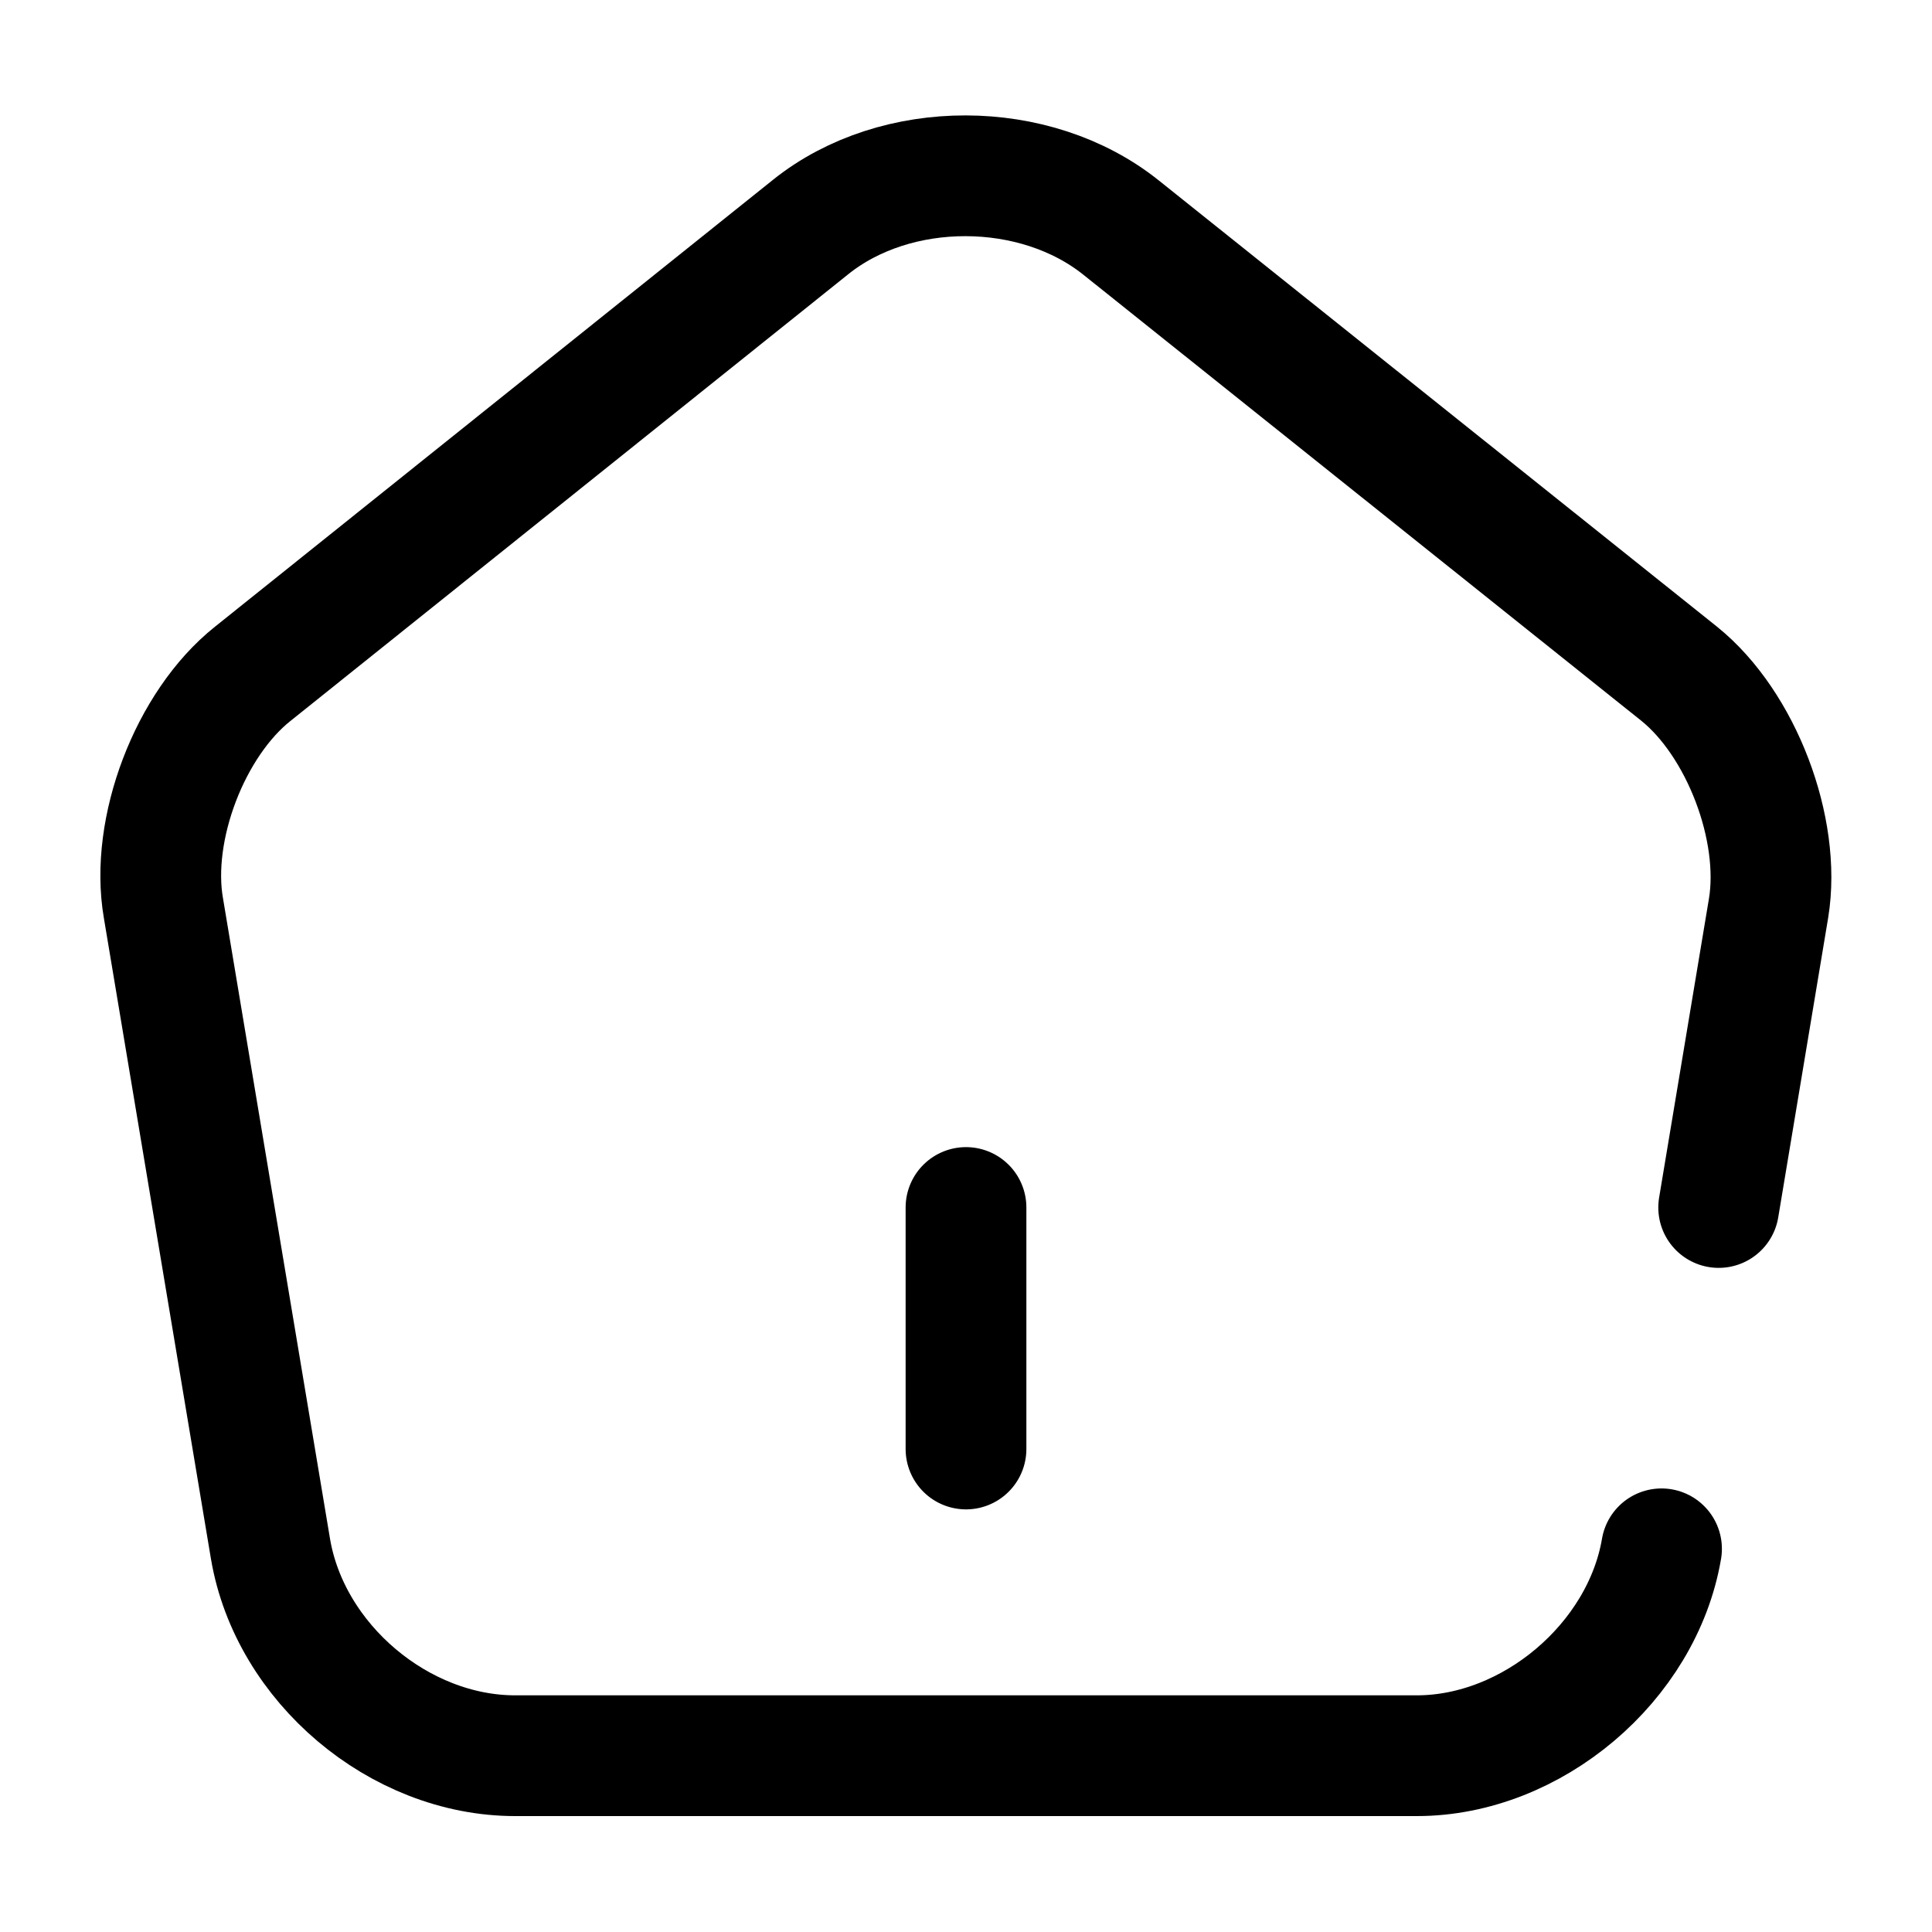
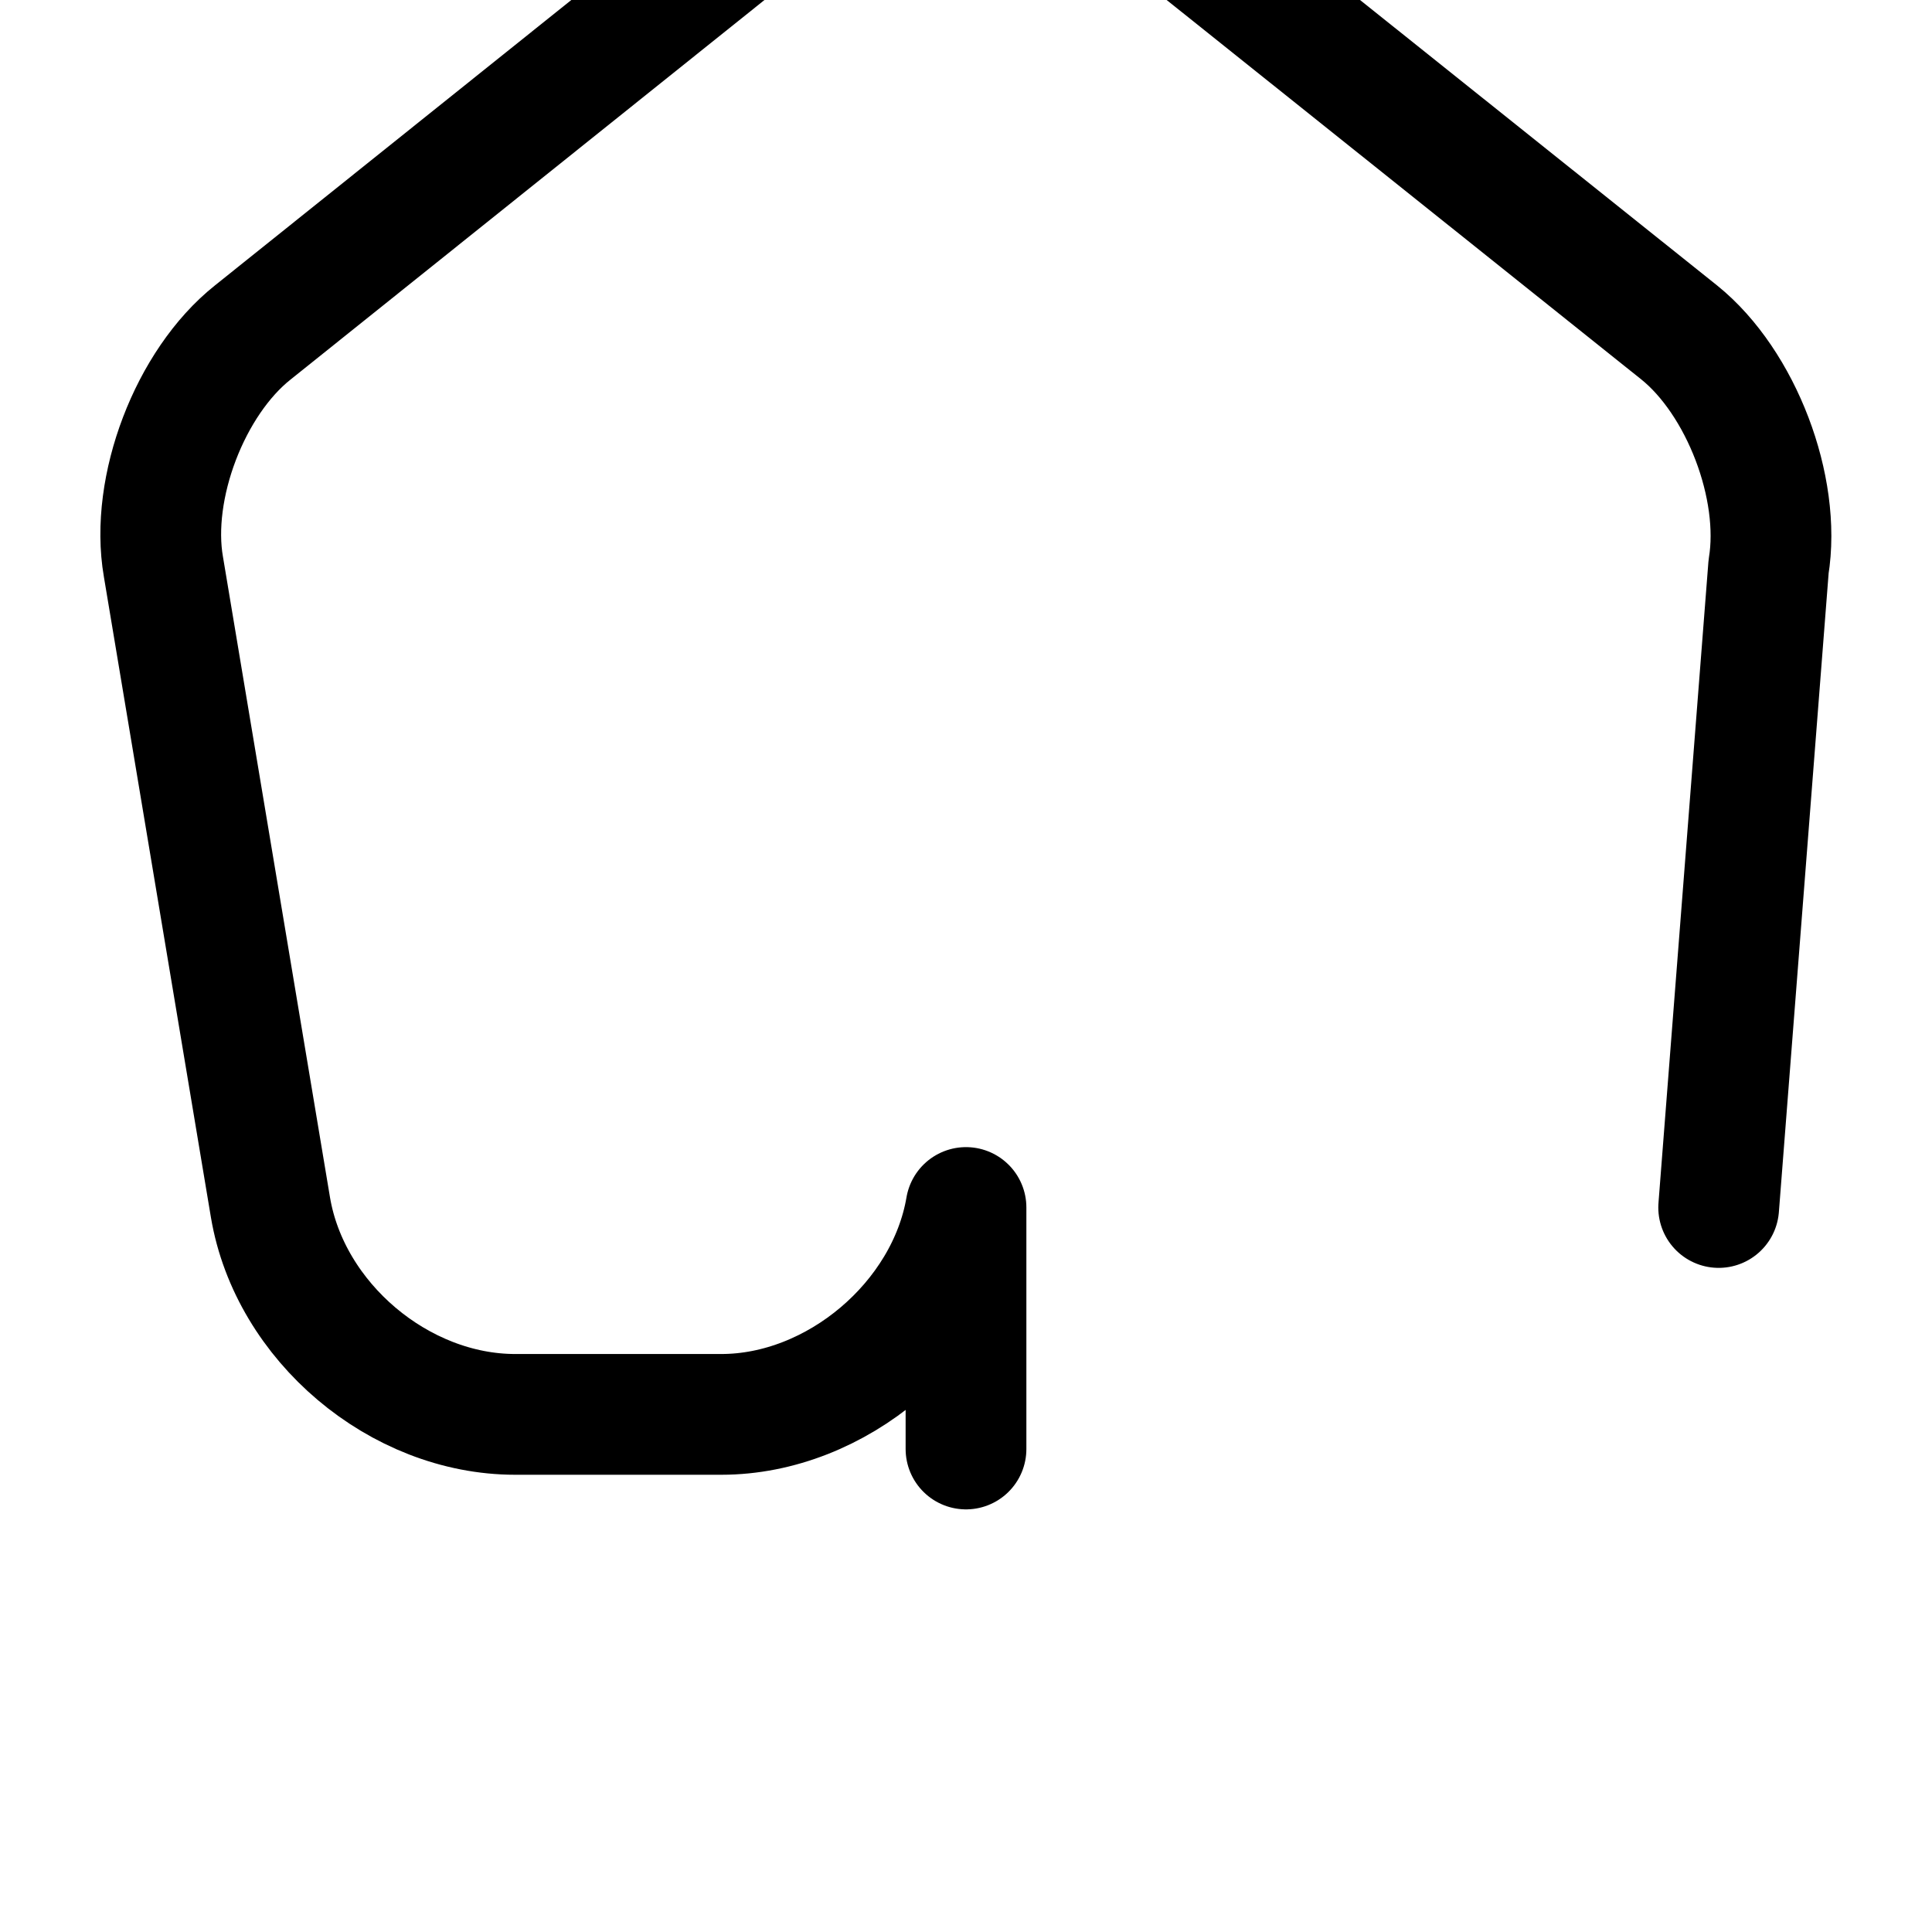
<svg xmlns="http://www.w3.org/2000/svg" fill="none" viewBox="0 0 24 24" stroke="currentColor" aria-hidden="true">
-   <path stroke-linecap="round" stroke-linejoin="round" stroke-width="1.5" d="M12 18v-3M20.64 19.24c-.24 1.41-1.61 2.57-3.04 2.57H6.4c-1.44 0-2.8-1.15-3.04-2.57l-1.33-7.96c-.17-.98.33-2.29 1.11-2.91l6.93-5.55c1.06-.85 2.79-.85 3.86.01l6.93 5.54c.77.62 1.27 1.93 1.11 2.91L21.35 15" />
+   <path stroke-linecap="round" stroke-linejoin="round" stroke-width="1.5" d="M12 18v-3c-.24 1.41-1.61 2.57-3.04 2.57H6.4c-1.44 0-2.8-1.15-3.04-2.57l-1.33-7.96c-.17-.98.33-2.29 1.11-2.91l6.93-5.55c1.06-.85 2.79-.85 3.86.01l6.93 5.54c.77.62 1.27 1.93 1.11 2.91L21.35 15" />
</svg>